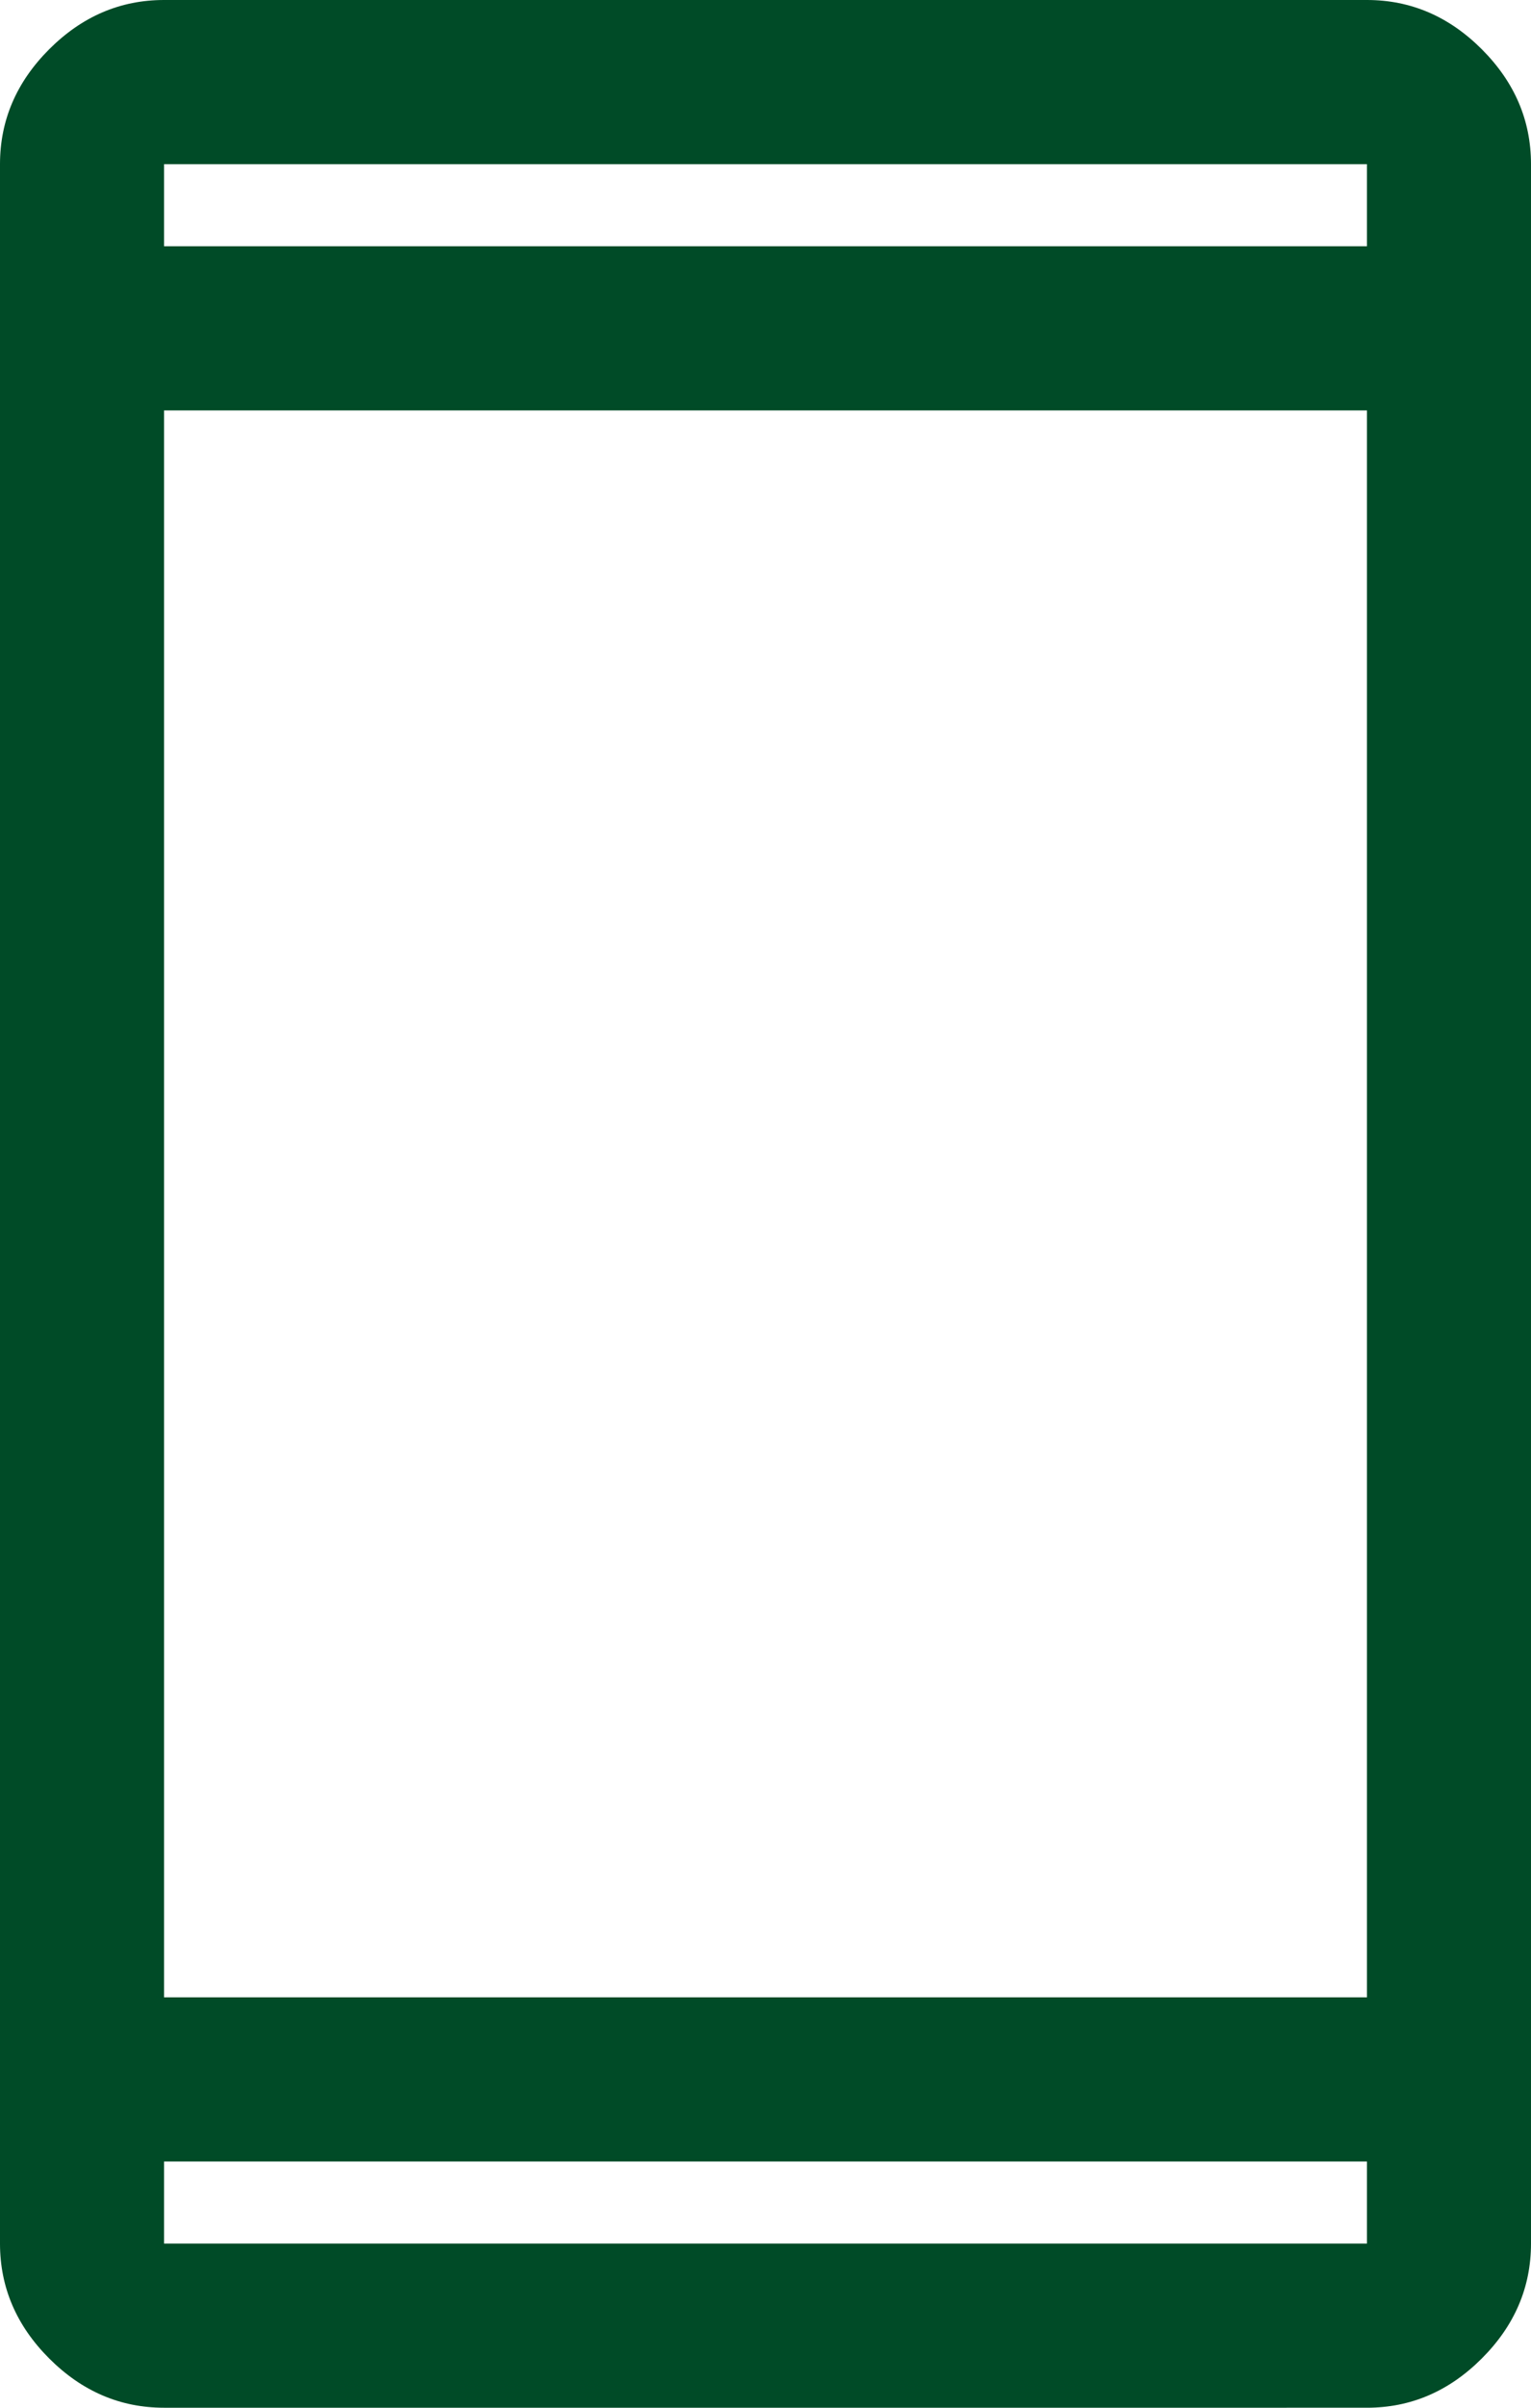
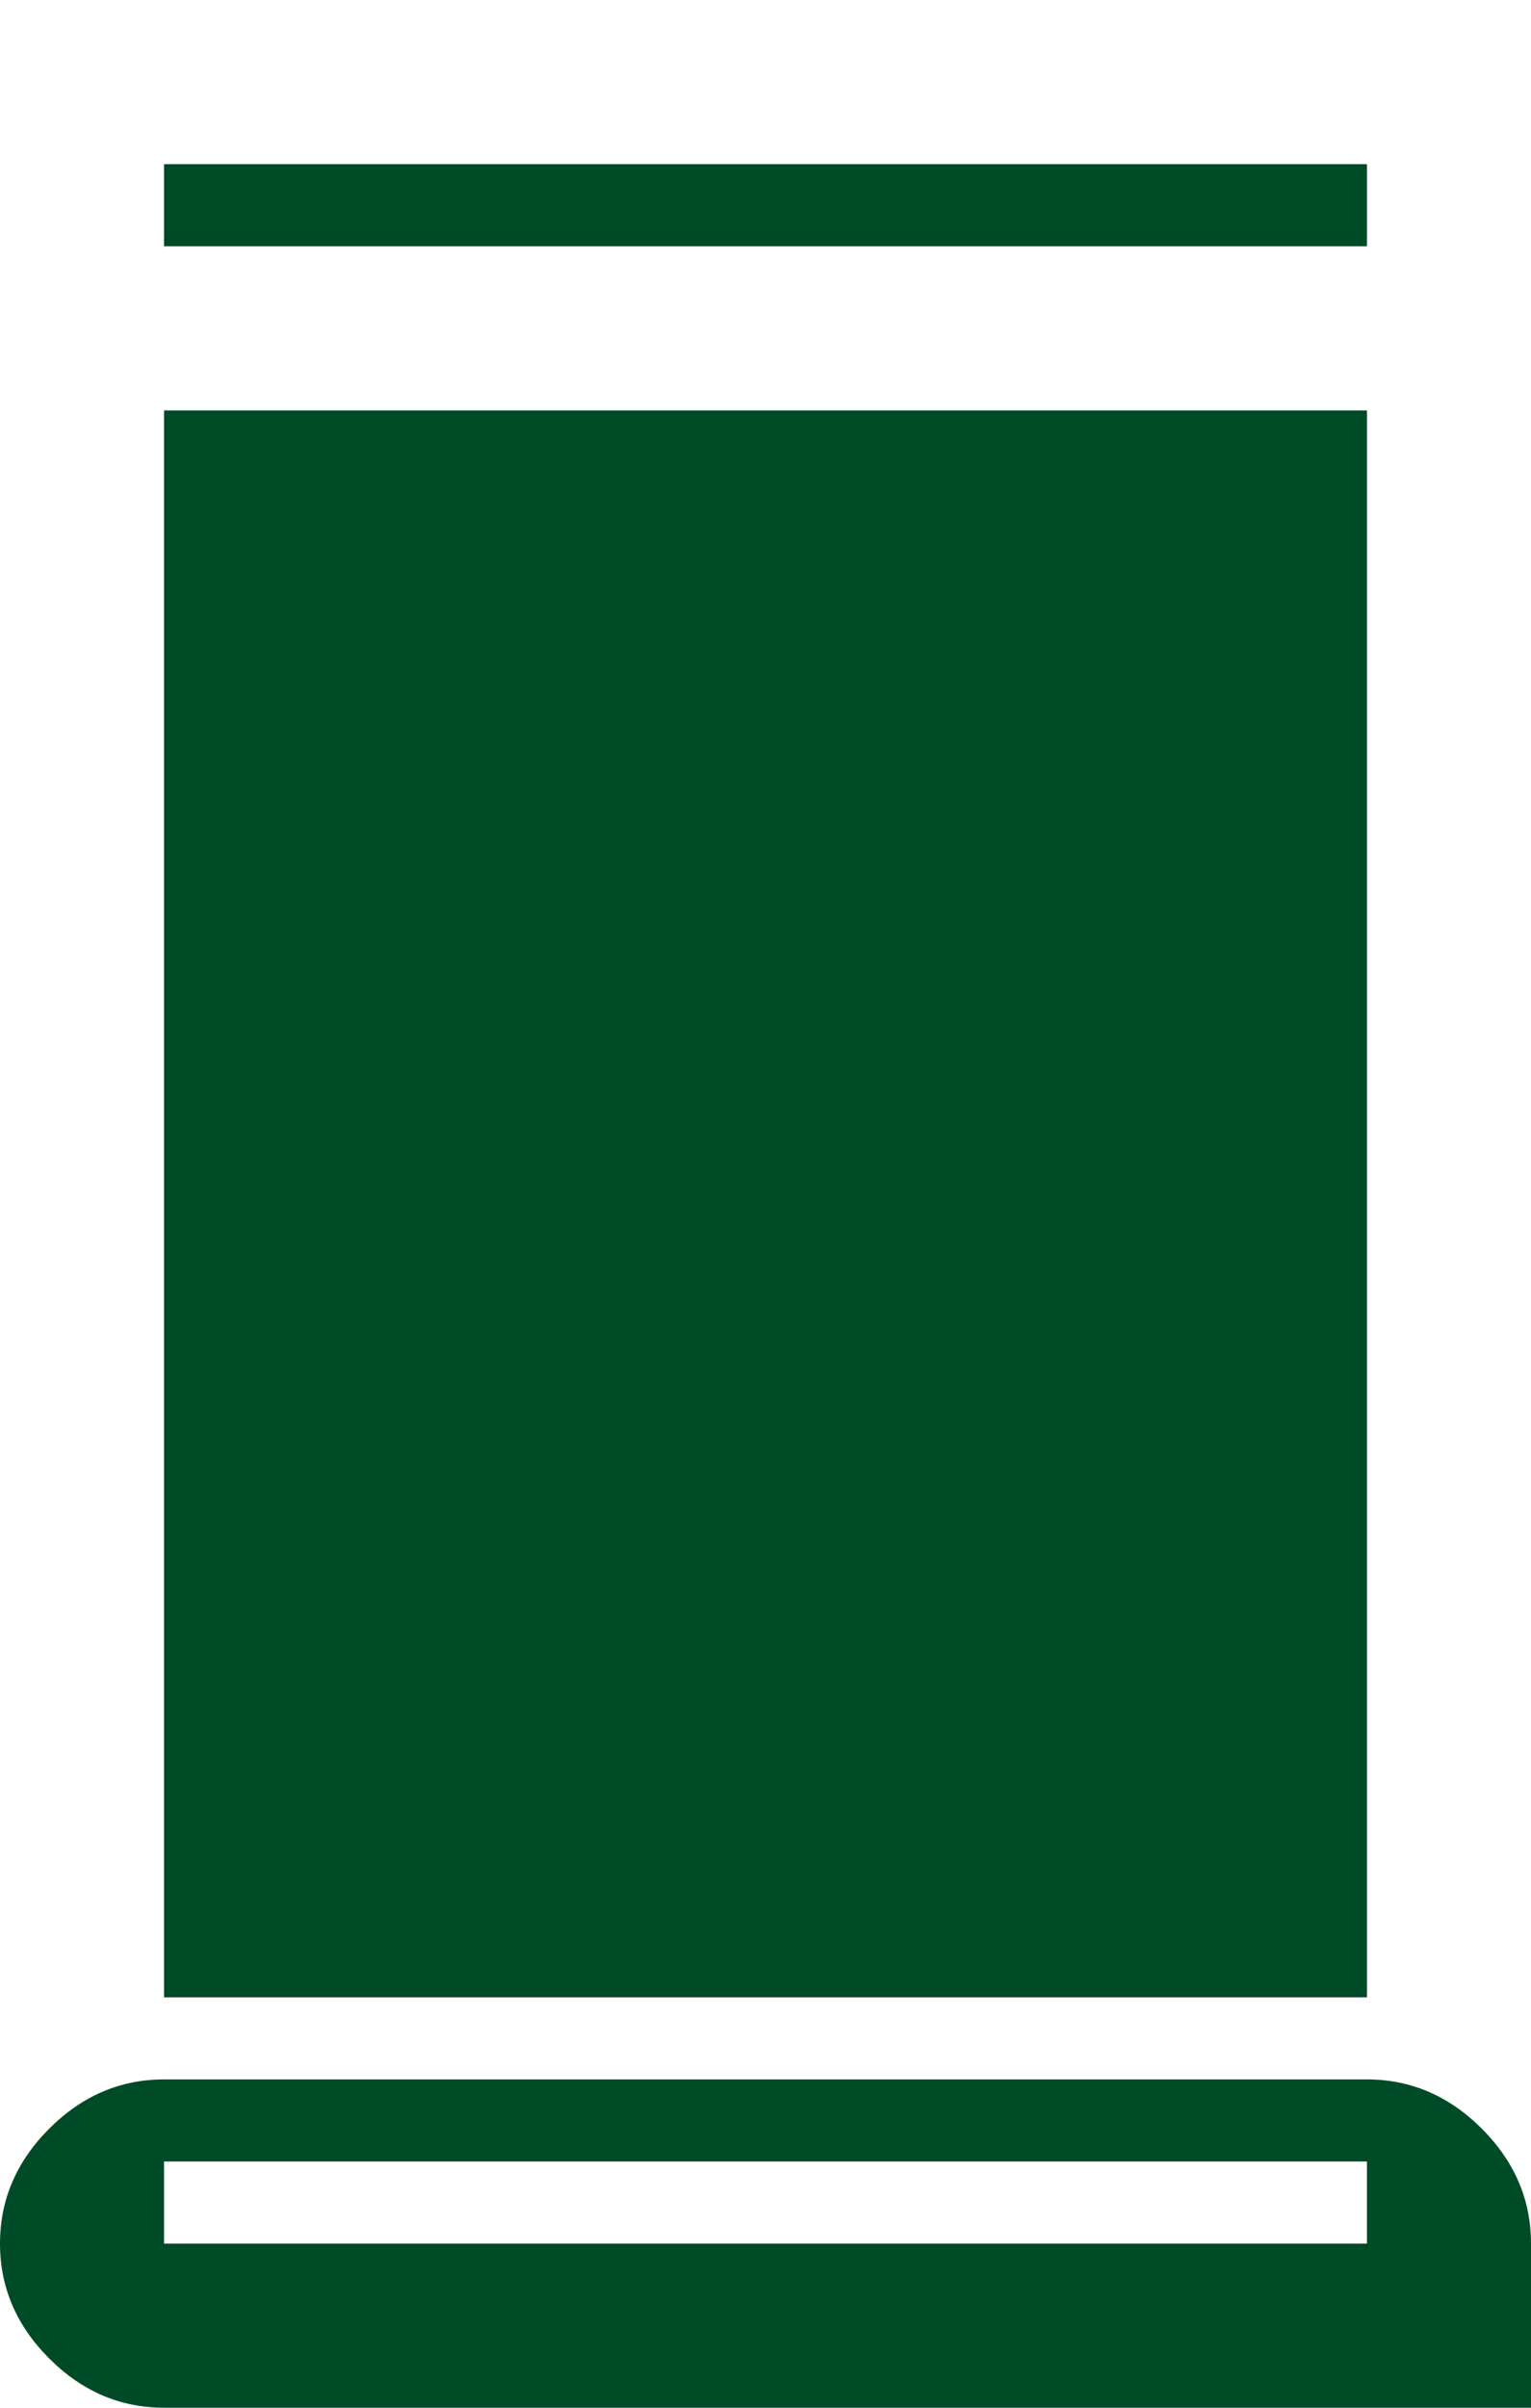
<svg xmlns="http://www.w3.org/2000/svg" id="Layer_1" data-name="Layer 1" viewBox="0 0 28 44">
  <defs>
    <style>
      .cls-1 {
        fill: #004b27;
      }
    </style>
  </defs>
-   <path class="cls-1" d="m3,44c-.8,0-1.5-.3-2.1-.9s-.9-1.3-.9-2.1V3c0-.8.3-1.5.9-2.1s1.3-.9,2.1-.9h22c.8,0,1.5.3,2.1.9s.9,1.3.9,2.1v38c0,.8-.3,1.5-.9,2.1s-1.3.9-2.1.9H3Zm0-4.5v1.5h22v-1.5H3Zm0-3h22V7.5H3v29ZM3,4.5h22v-1.5H3v1.5Zm0,0v-1.5,1.5Zm0,35v1.5-1.5Z" />
+   <path class="cls-1" d="m3,44c-.8,0-1.5-.3-2.1-.9s-.9-1.3-.9-2.1c0-.8.3-1.5.9-2.1s1.3-.9,2.1-.9h22c.8,0,1.5.3,2.1.9s.9,1.3.9,2.1v38c0,.8-.3,1.5-.9,2.1s-1.3.9-2.1.9H3Zm0-4.5v1.5h22v-1.5H3Zm0-3h22V7.5H3v29ZM3,4.5h22v-1.5H3v1.5Zm0,0v-1.5,1.5Zm0,35v1.5-1.5Z" />
</svg>